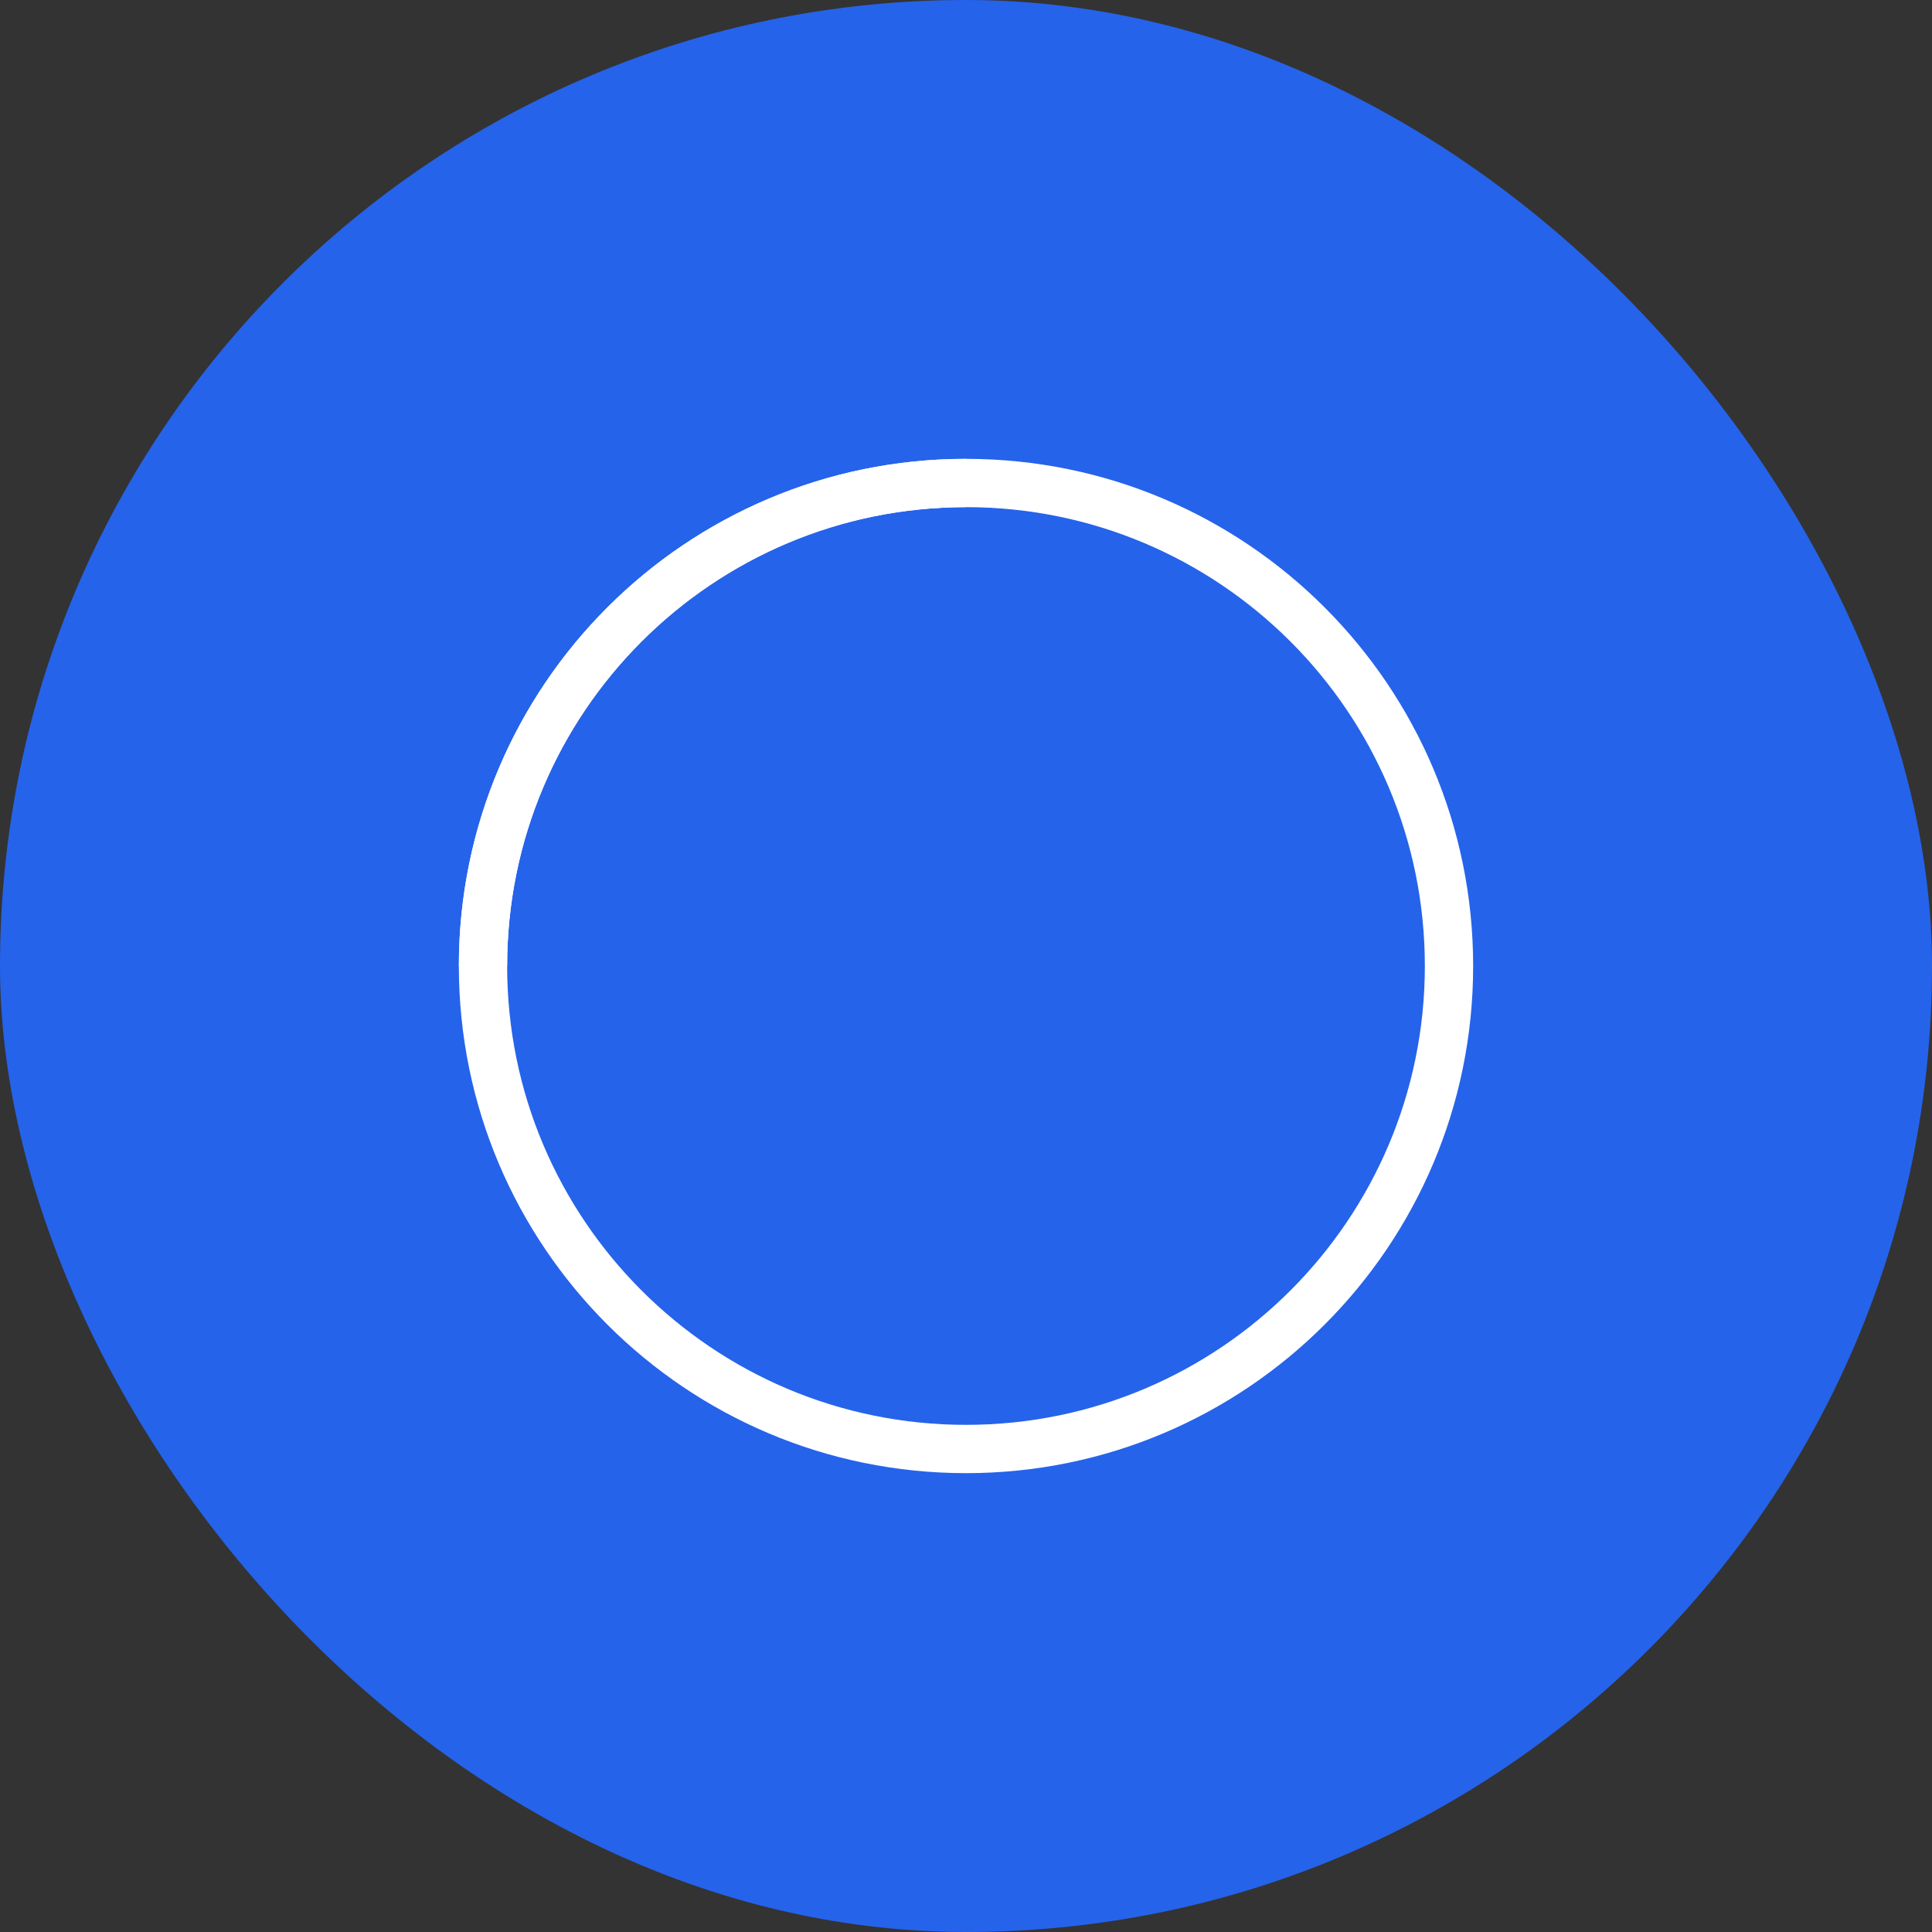
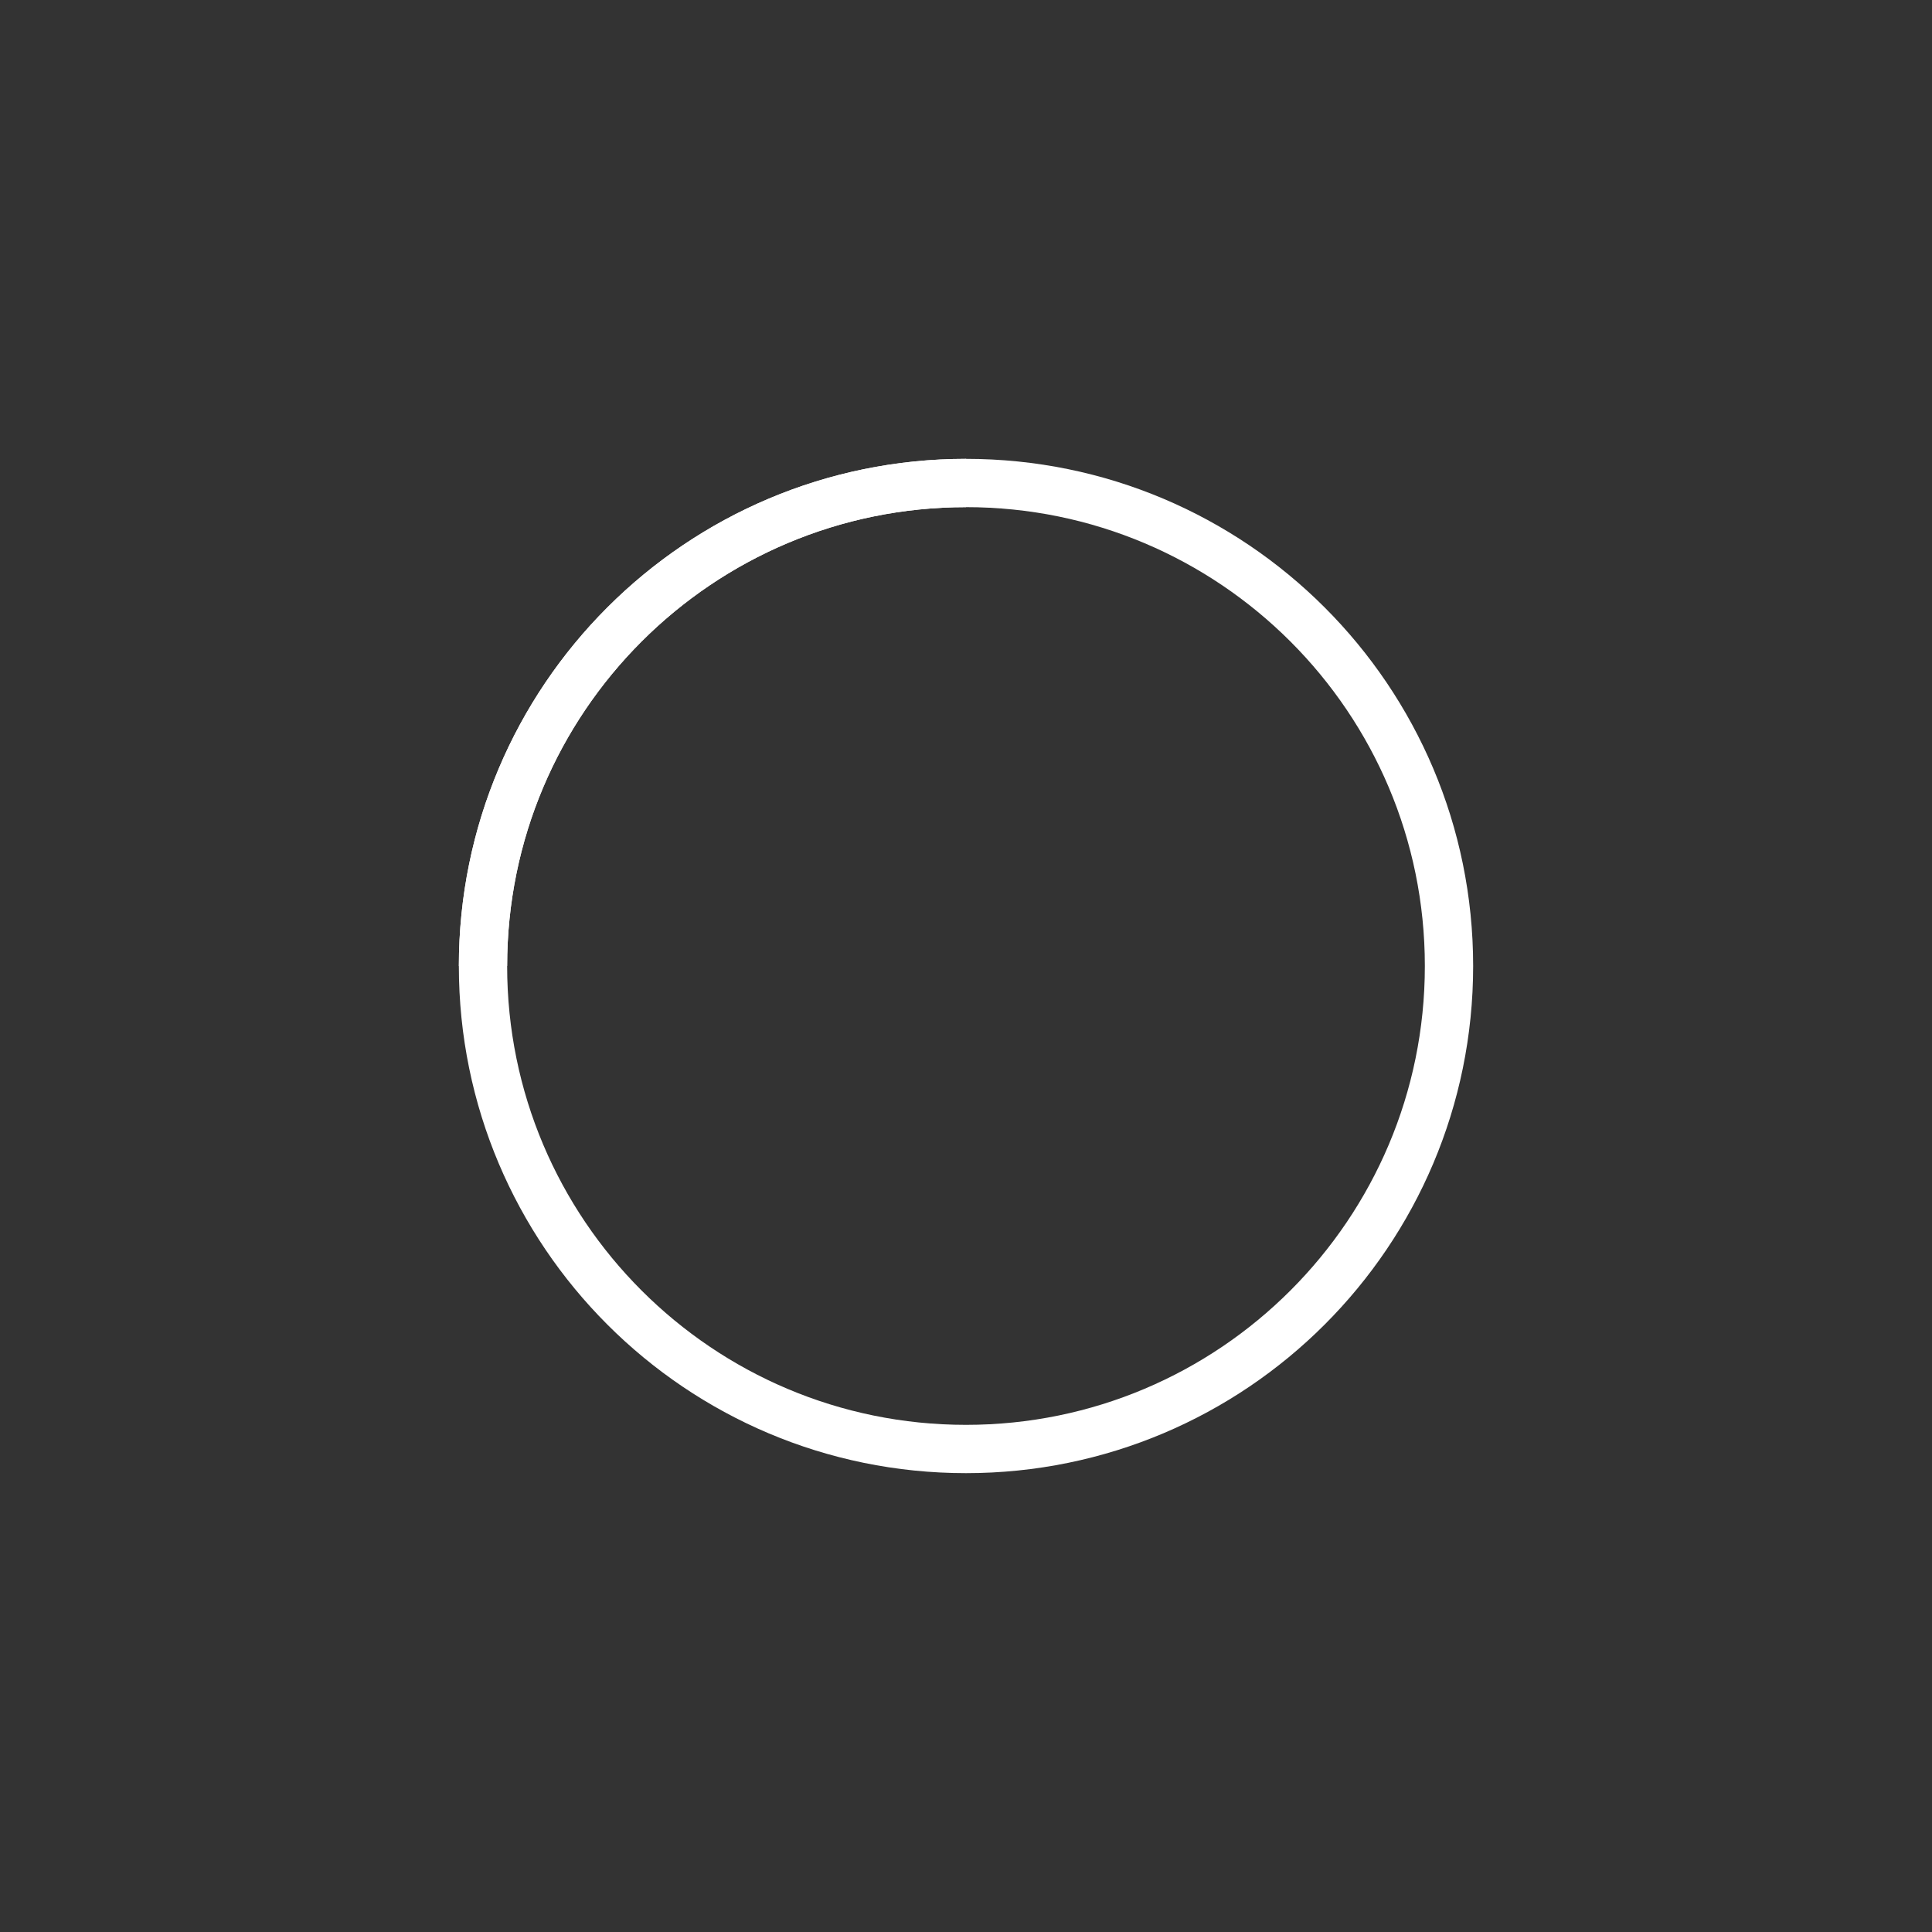
<svg xmlns="http://www.w3.org/2000/svg" width="40" height="40" viewBox="0 0 40 40" fill="none">
  <rect x="0" y="0" width="40" height="40" fill="#333333" stroke="none" />
-   <rect width="40" height="40" rx="20" fill="#2563EB" />
  <path d="M10 20C10 14.477 14.477 10 20 10C25.523 10 30 14.477 30 20C30 25.523 25.523 30 20 30" stroke="white" strokeWidth="3" strokeLinecap="round" />
  <path d="M20 10C14.477 10 10 14.477 10 20C10 25.523 14.477 30 20 30" stroke="white" strokeWidth="3" strokeLinecap="round" />
</svg>